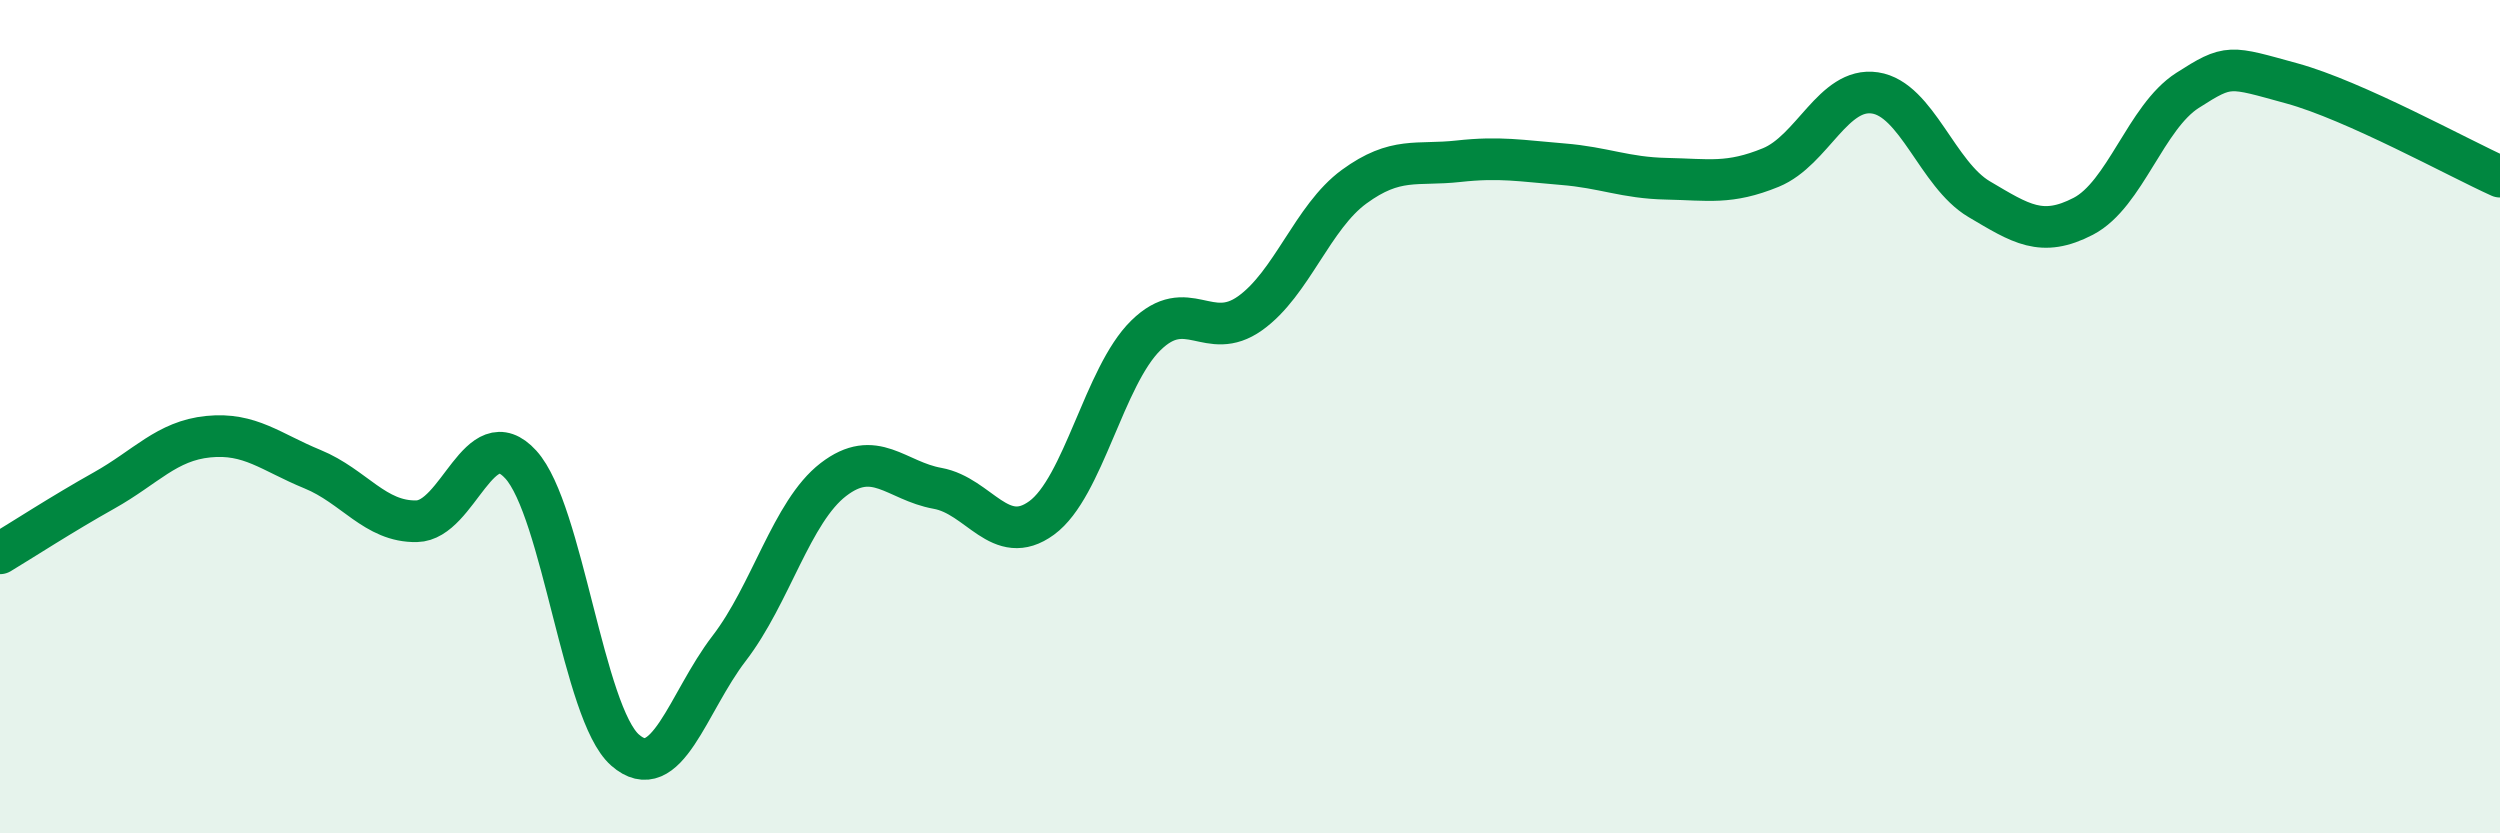
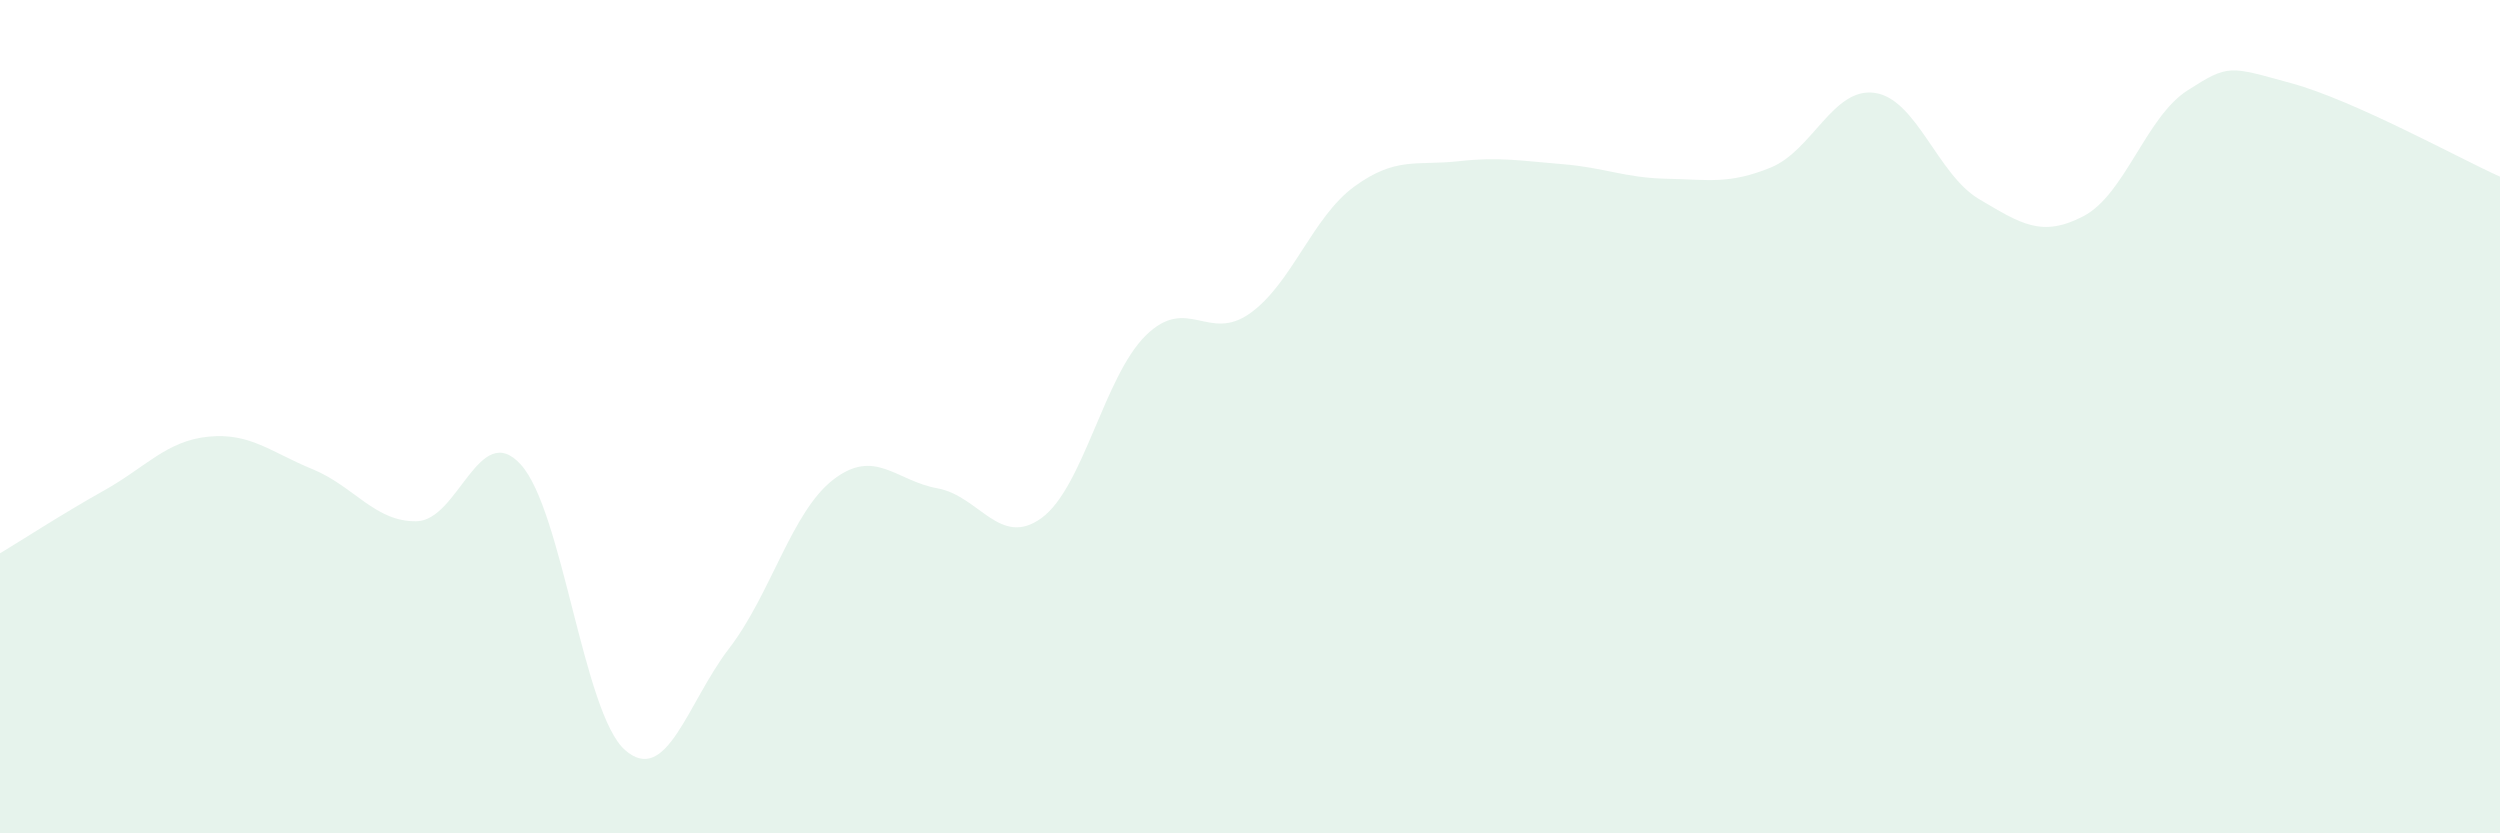
<svg xmlns="http://www.w3.org/2000/svg" width="60" height="20" viewBox="0 0 60 20">
  <path d="M 0,13.28 C 0.5,12.98 1.5,12.33 2.5,11.77 C 3.5,11.21 4,10.58 5,10.48 C 6,10.38 6.5,10.85 7.5,11.26 C 8.5,11.67 9,12.53 10,12.51 C 11,12.49 11.5,10.05 12.5,11.15 C 13.5,12.25 14,17.12 15,18 C 16,18.88 16.5,16.86 17.5,15.56 C 18.5,14.26 19,12.28 20,11.51 C 21,10.74 21.5,11.54 22.5,11.72 C 23.5,11.9 24,13.16 25,12.43 C 26,11.7 26.5,9.03 27.5,8.05 C 28.5,7.07 29,8.23 30,7.52 C 31,6.81 31.5,5.21 32.5,4.48 C 33.5,3.75 34,3.98 35,3.87 C 36,3.76 36.5,3.86 37.5,3.94 C 38.5,4.02 39,4.27 40,4.29 C 41,4.31 41.5,4.43 42.5,4.02 C 43.5,3.61 44,2.08 45,2.23 C 46,2.38 46.5,4.19 47.5,4.78 C 48.5,5.37 49,5.71 50,5.19 C 51,4.67 51.5,2.81 52.5,2.17 C 53.5,1.53 53.5,1.59 55,2 C 56.5,2.41 59,3.79 60,4.24L60 20L0 20Z" fill="#008740" opacity="0.1" stroke-linecap="round" stroke-linejoin="round" />
-   <path d="M 0,13.28 C 0.5,12.98 1.5,12.33 2.5,11.77 C 3.5,11.21 4,10.58 5,10.48 C 6,10.38 6.5,10.85 7.5,11.26 C 8.5,11.67 9,12.53 10,12.51 C 11,12.49 11.5,10.05 12.5,11.15 C 13.5,12.25 14,17.12 15,18 C 16,18.88 16.5,16.86 17.5,15.56 C 18.5,14.26 19,12.28 20,11.51 C 21,10.74 21.5,11.54 22.5,11.72 C 23.5,11.9 24,13.16 25,12.43 C 26,11.7 26.5,9.03 27.5,8.05 C 28.5,7.07 29,8.23 30,7.52 C 31,6.81 31.5,5.21 32.5,4.48 C 33.5,3.75 34,3.98 35,3.87 C 36,3.76 36.5,3.86 37.5,3.94 C 38.5,4.02 39,4.27 40,4.29 C 41,4.31 41.5,4.43 42.5,4.02 C 43.5,3.61 44,2.08 45,2.23 C 46,2.38 46.5,4.19 47.5,4.78 C 48.5,5.37 49,5.71 50,5.19 C 51,4.67 51.5,2.81 52.5,2.17 C 53.5,1.53 53.5,1.59 55,2 C 56.5,2.41 59,3.79 60,4.24" stroke="#008740" stroke-width="1" fill="none" stroke-linecap="round" stroke-linejoin="round" />
</svg>